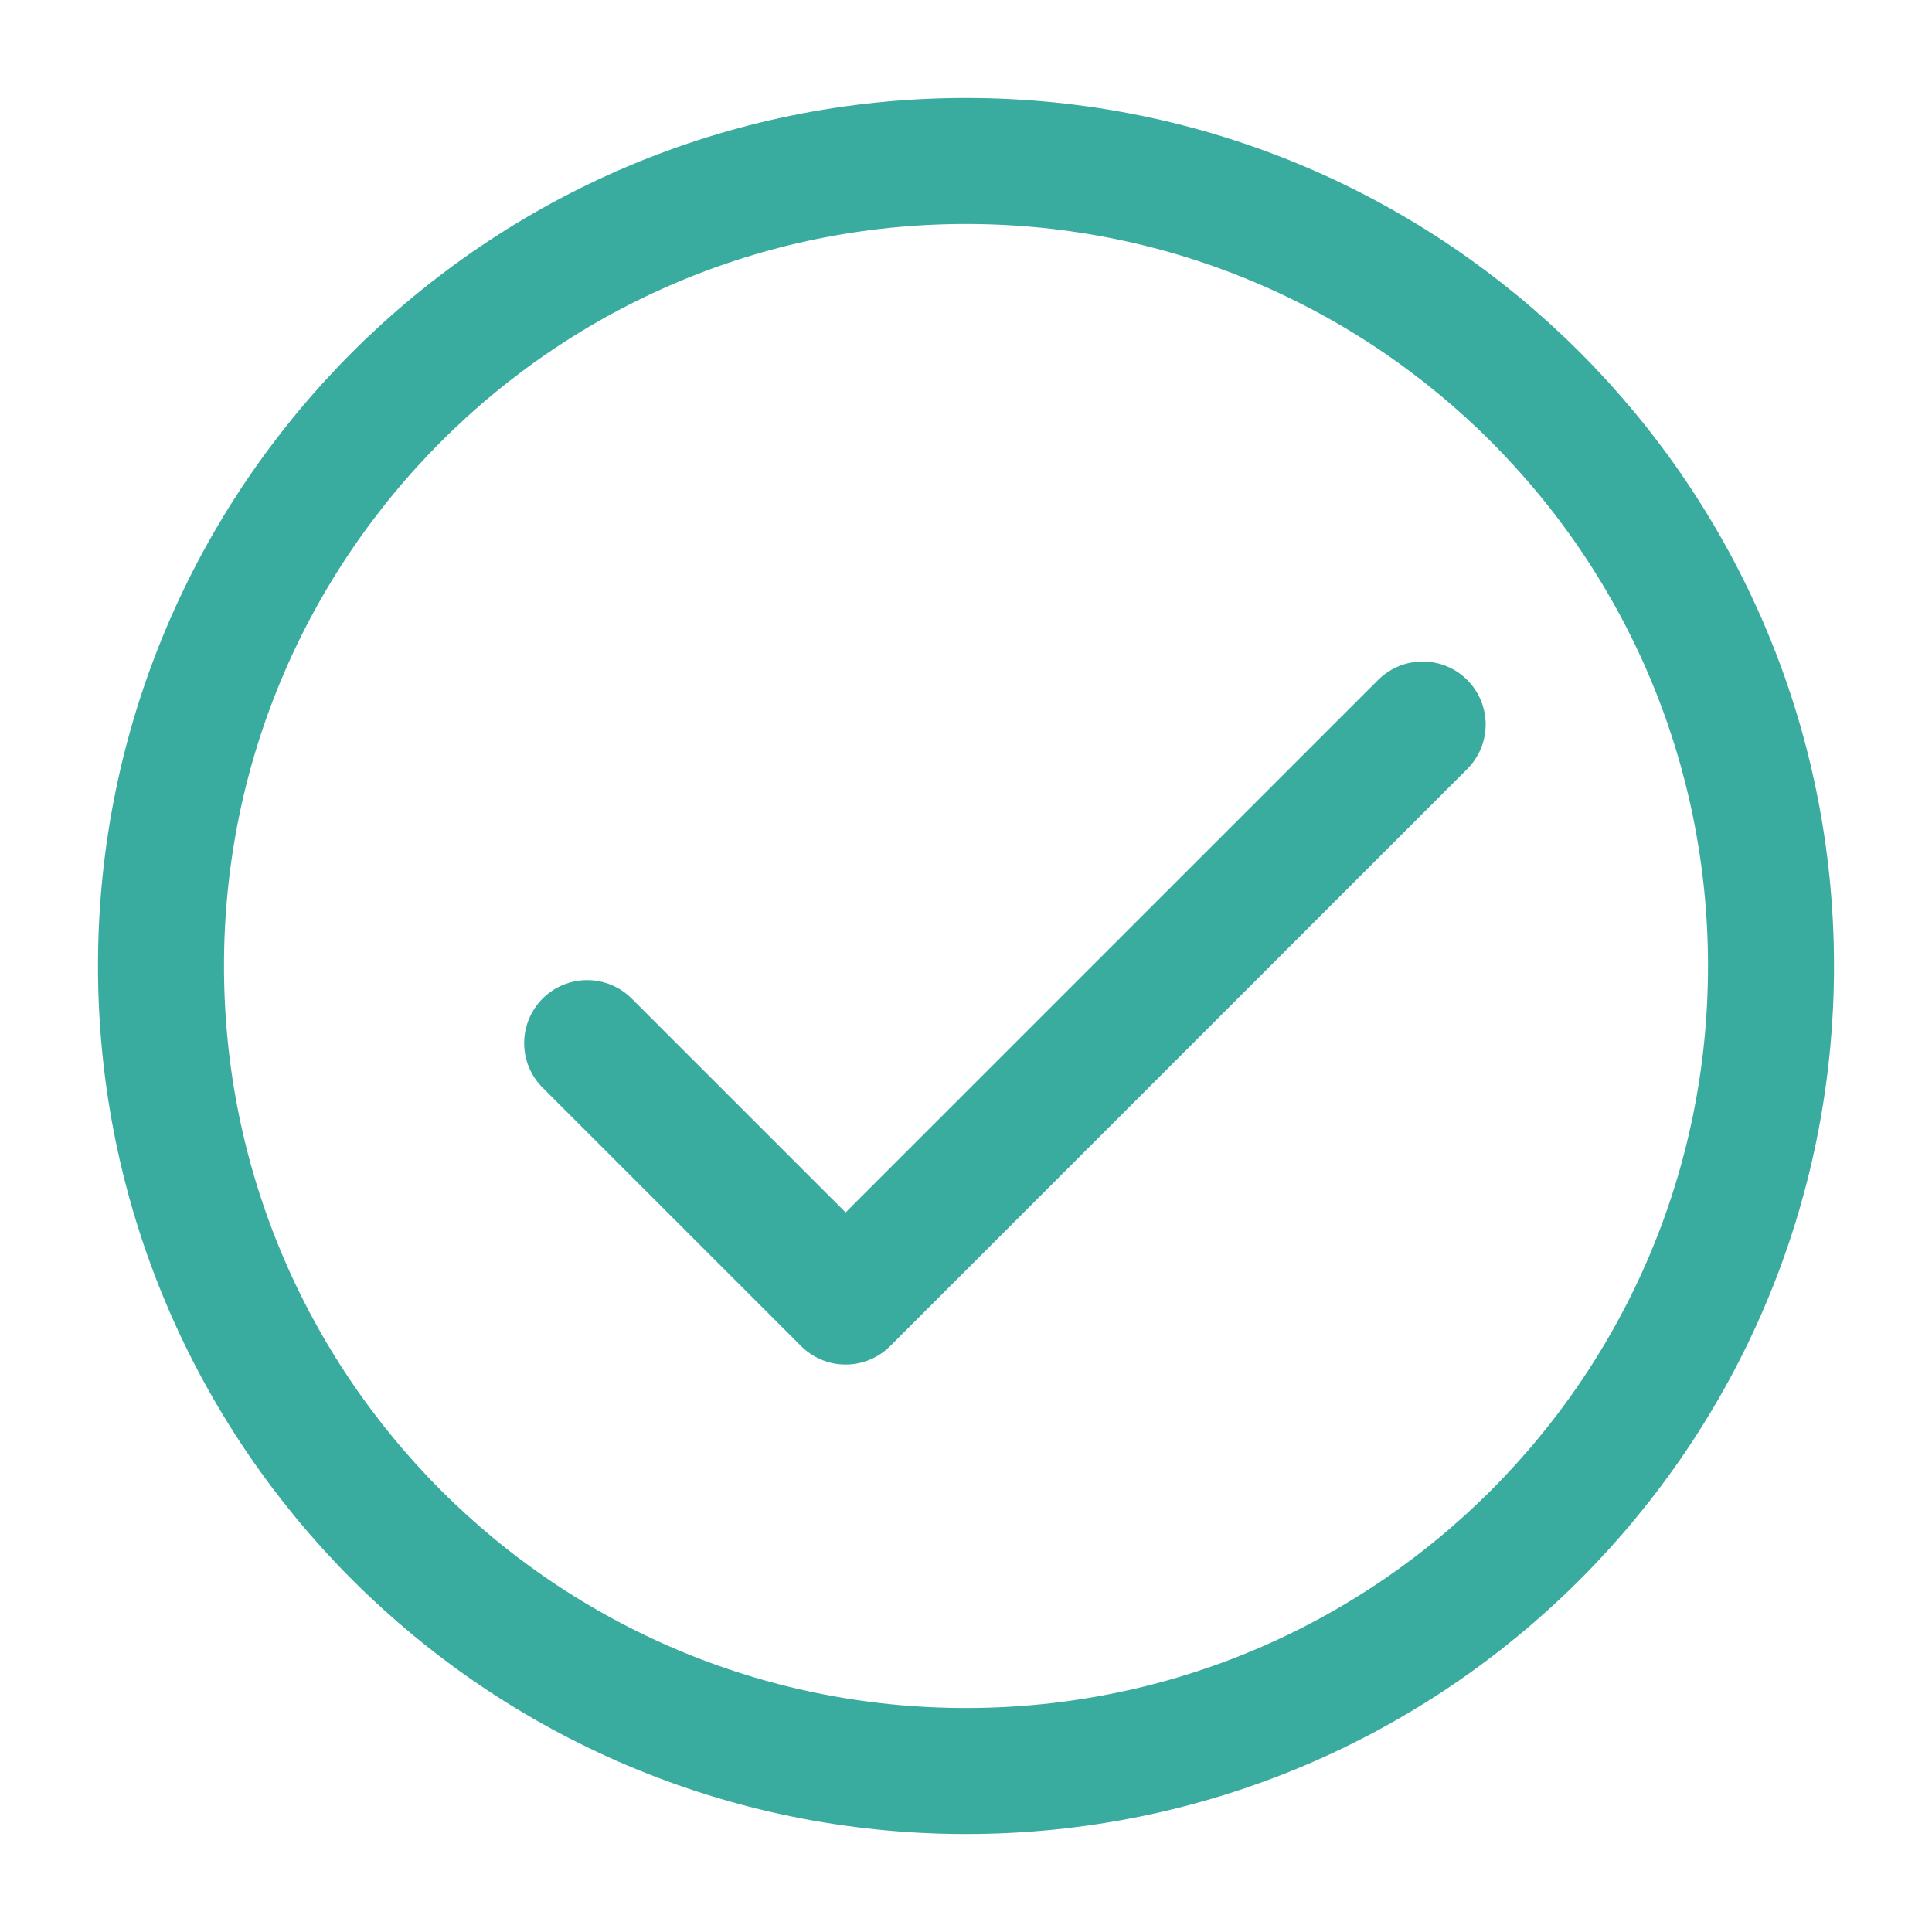
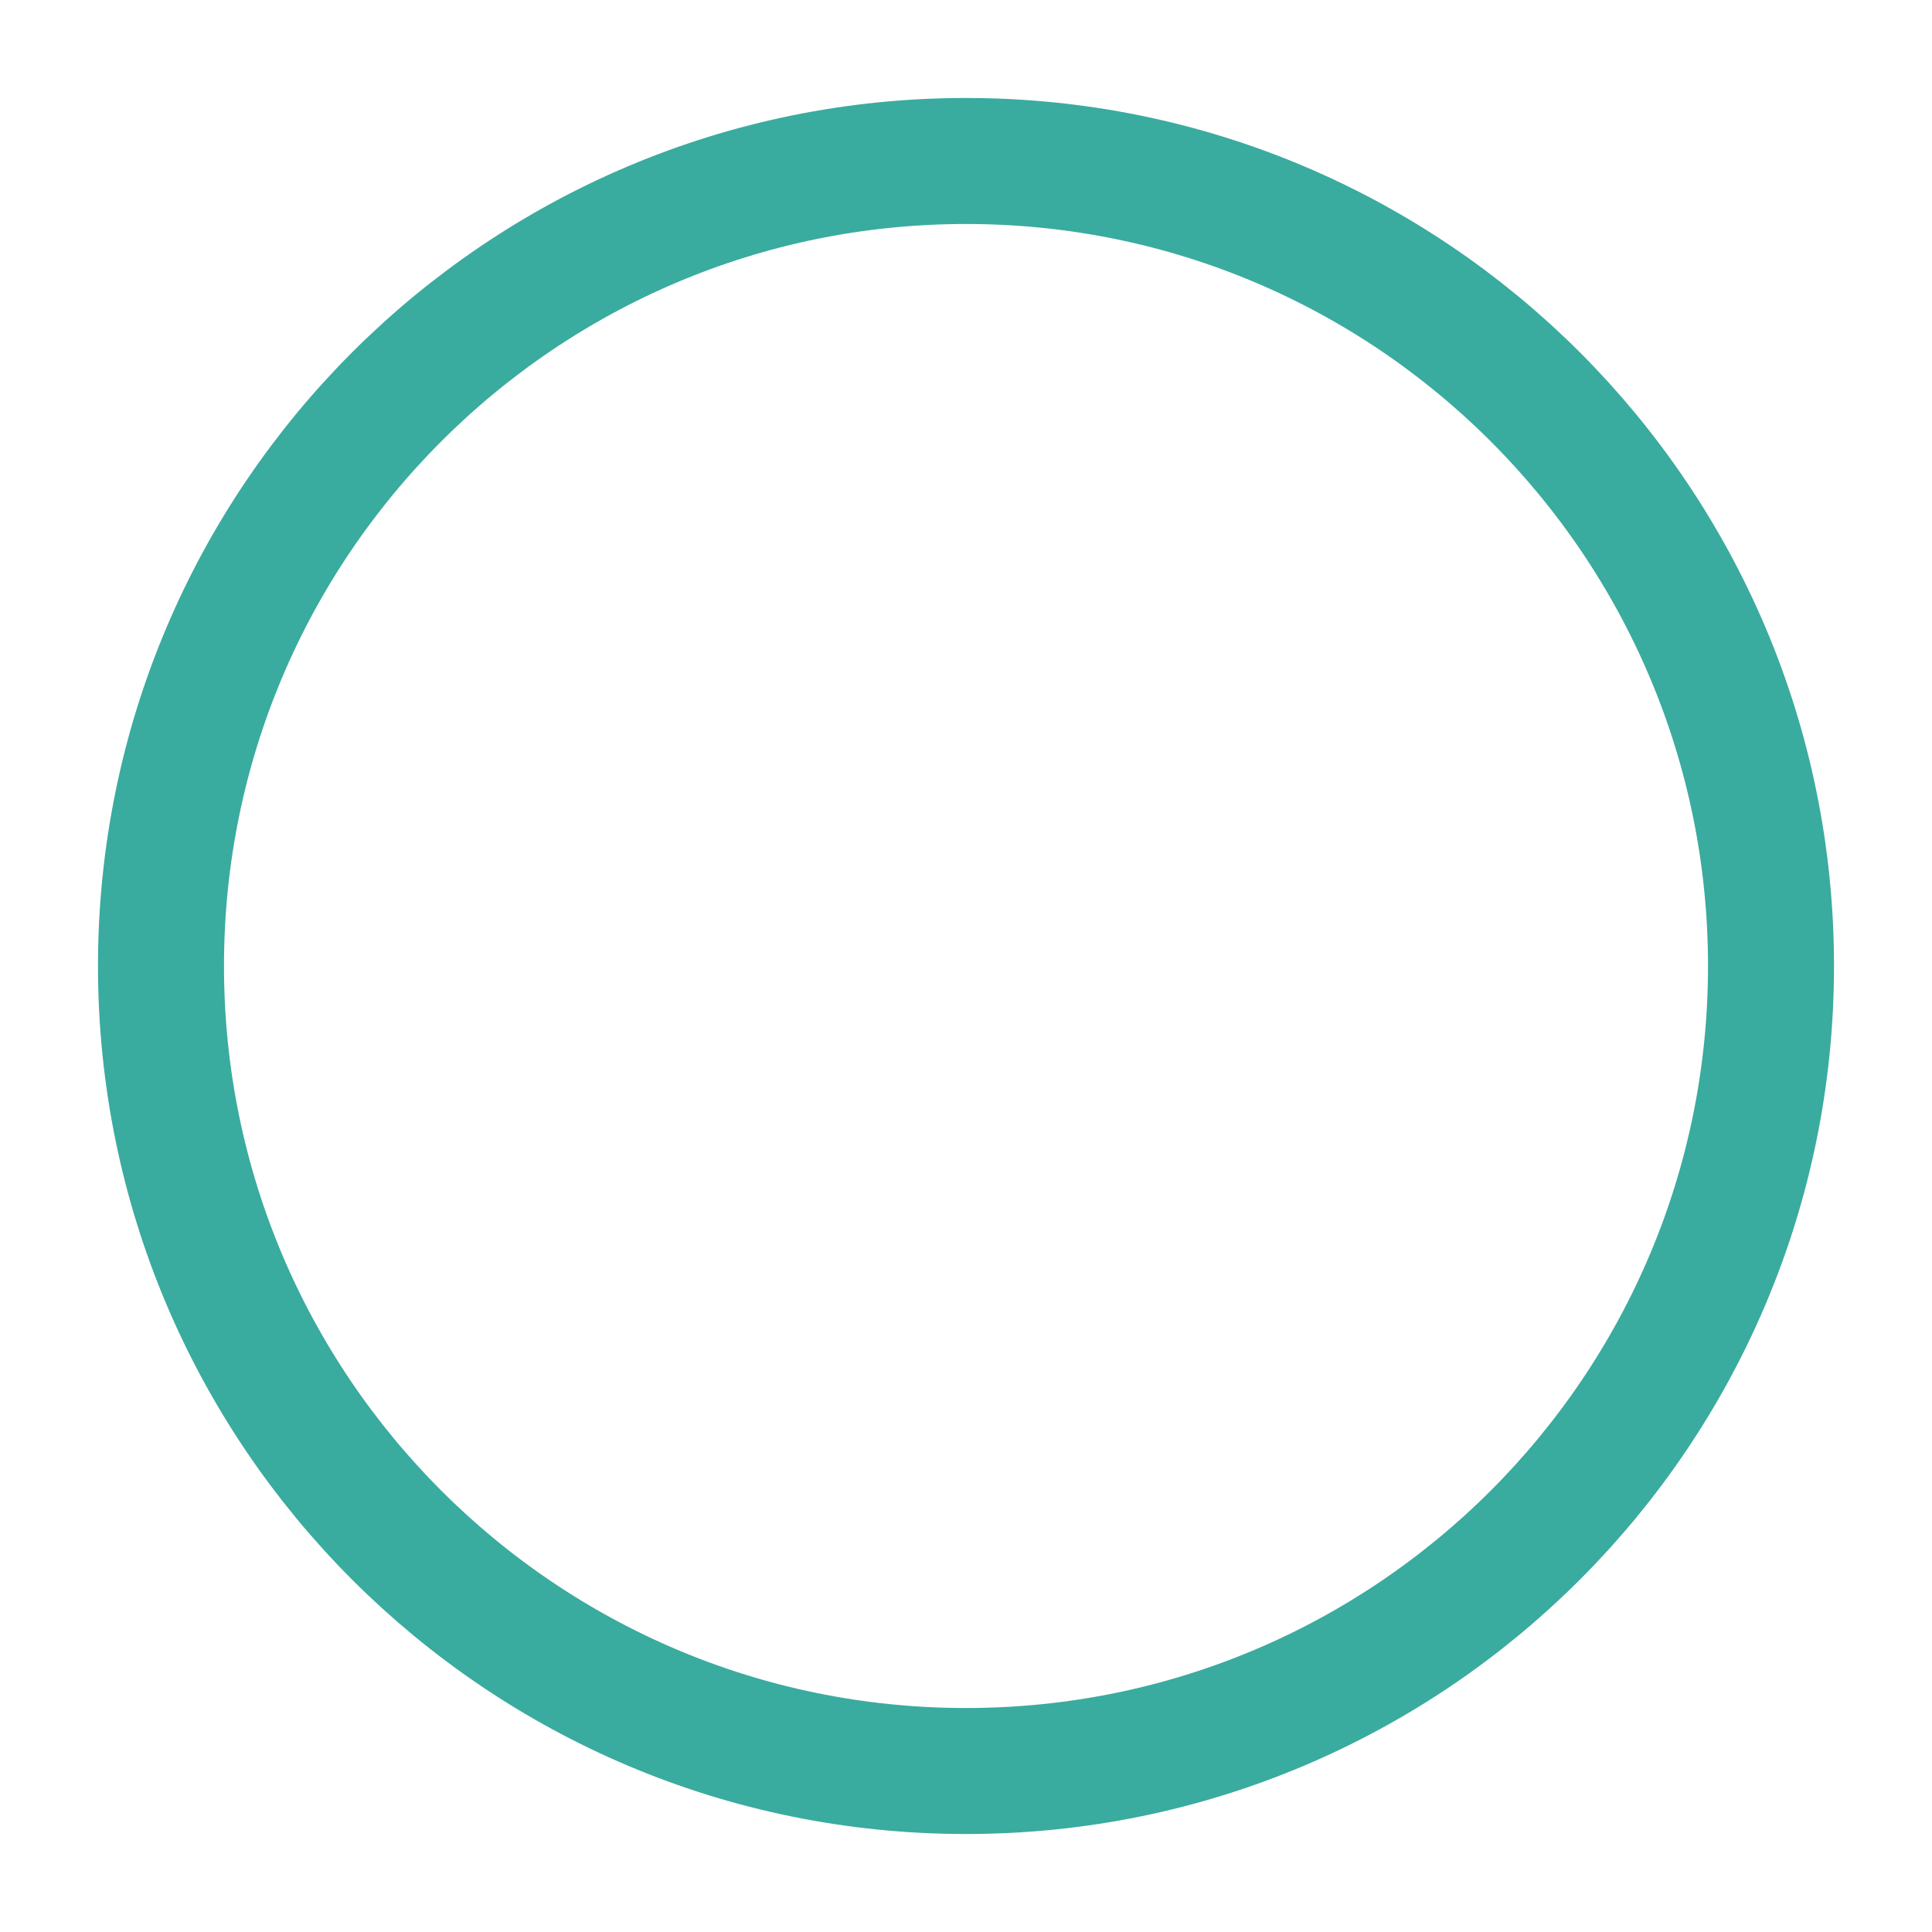
<svg xmlns="http://www.w3.org/2000/svg" width="46" height="46" viewBox="0 0 46 46" fill="none">
-   <path d="M13.98 24.836L20.134 30.989L33.873 17.25" stroke="#3AAB9F" stroke-width="3" stroke-linecap="round" stroke-linejoin="round" />
  <path d="M23 42.167C33.586 42.167 42.167 33.586 42.167 23C42.167 12.415 33.586 3.833 23 3.833C12.415 3.833 3.833 12.415 3.833 23C3.833 33.586 12.415 42.167 23 42.167Z" stroke="#3AAB9F" stroke-width="3" />
</svg>